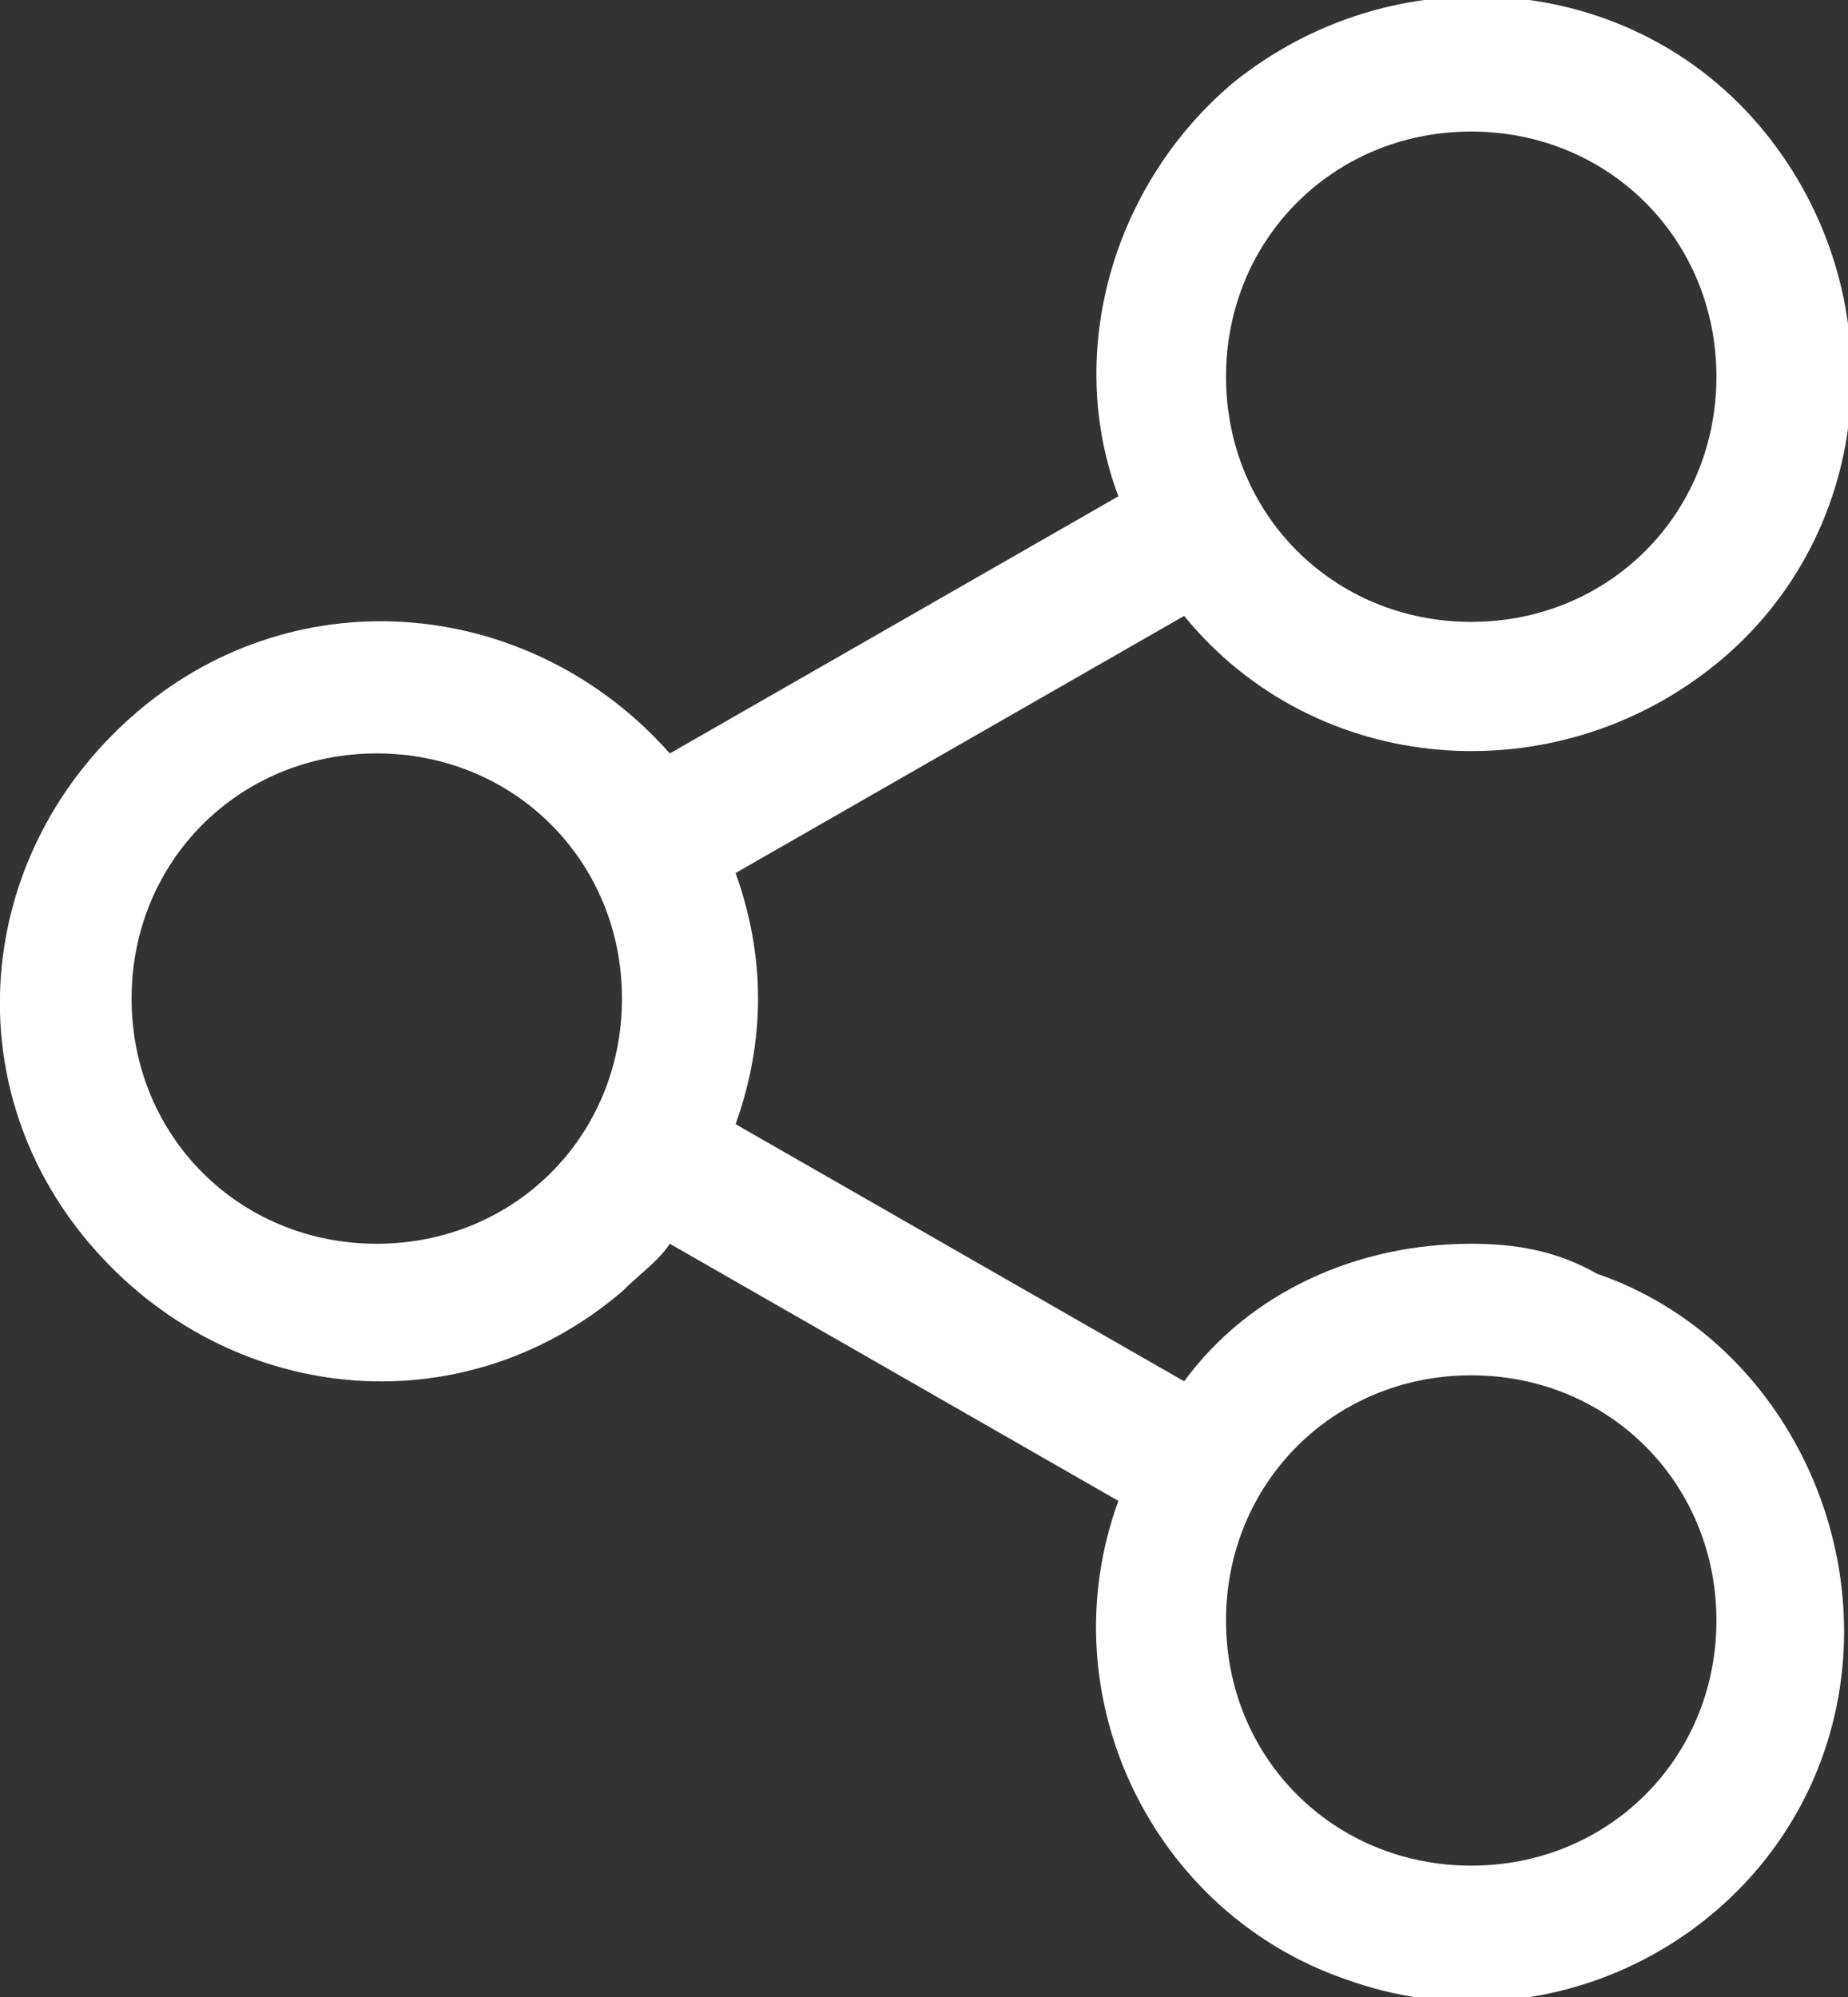
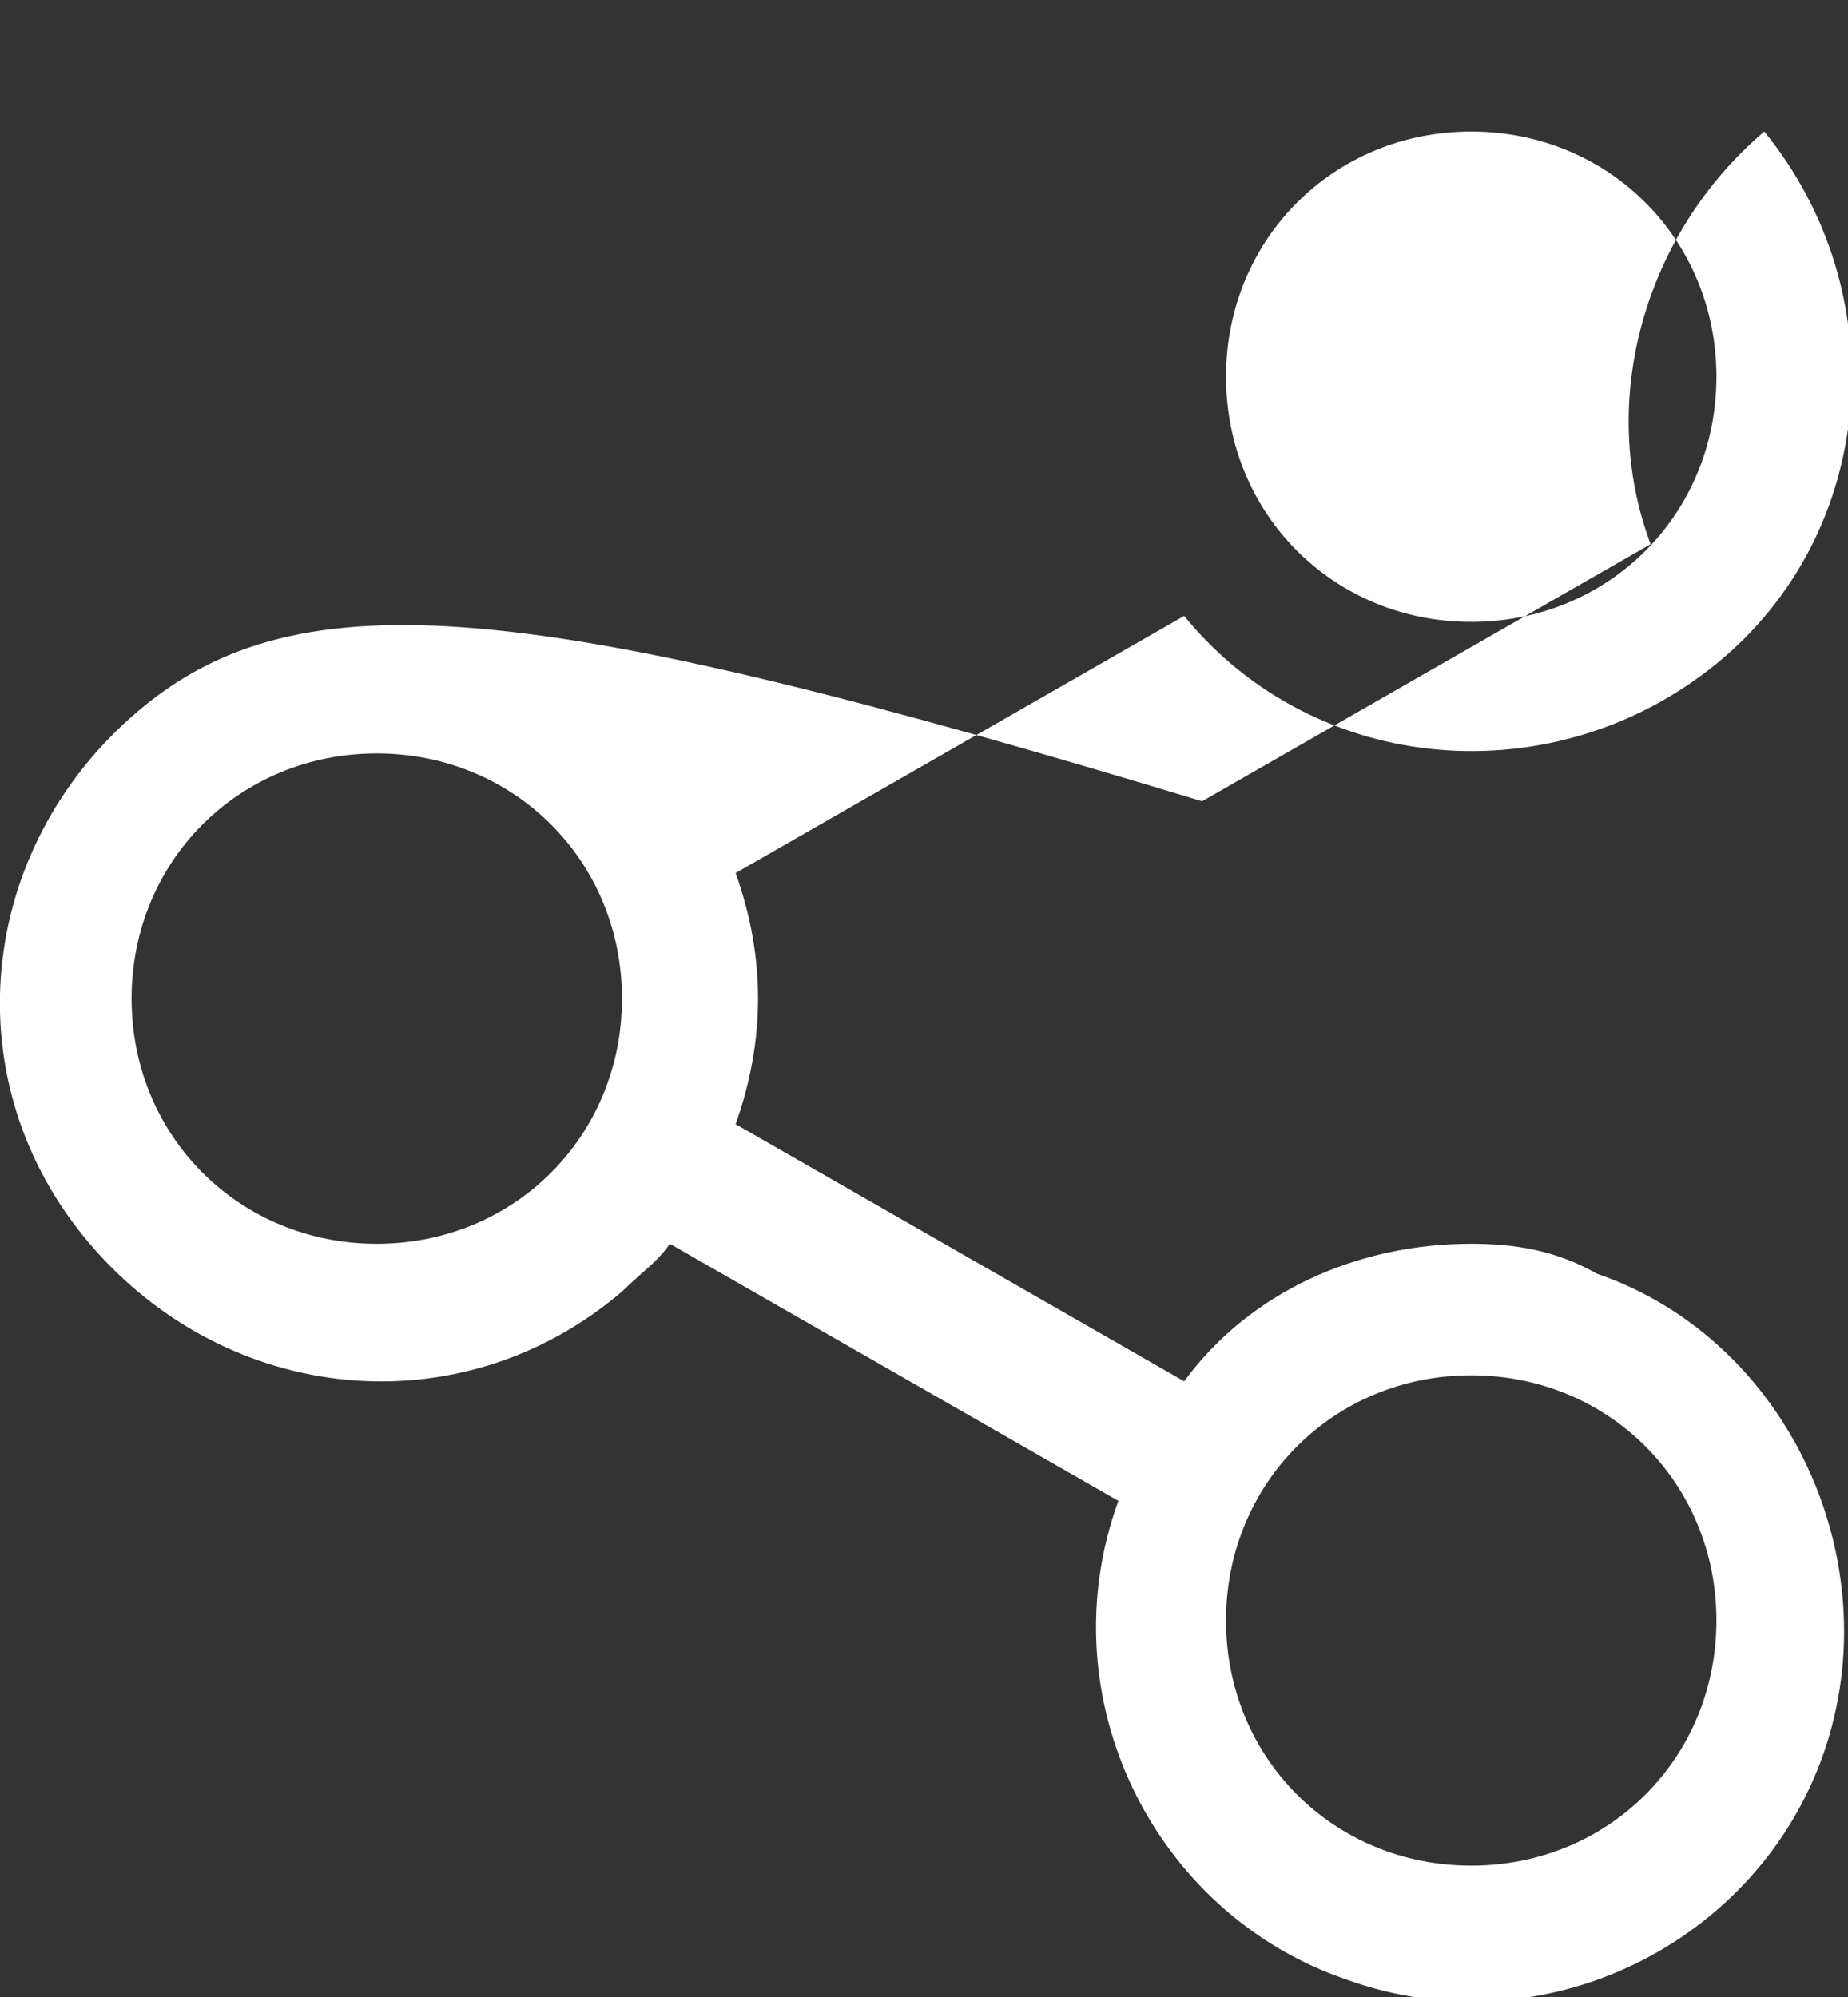
<svg xmlns="http://www.w3.org/2000/svg" version="1.1" id="Calque_1" x="0px" y="0px" viewBox="0 0 30.9 33.4" style="enable-background:new 0 0 30.9 33.4;" xml:space="preserve">
  <rect x="0" y="0" width="30.9" height="33.4" fill="#333333" stroke="none" />
  <style type="text/css">
	.st0{fill:#ffffff;}
</style>
-   <path class="st0" d="M24.6,20.8c-1.9,0-3.7,0.8-4.8,2.3l-7.5-4.3c0.5-1.4,0.5-2.8,0-4.2l7.5-4.3c2.2,2.7,6.2,3,8.9,0.8  s3-6.2,0.8-8.9s-6.2-3-8.9-0.8c-2,1.7-2.8,4.5-1.9,6.9l-7.5,4.3C8.9,10,5,9.6,2.3,11.9s-3.1,6.2-0.8,8.9s6.2,3.1,8.9,0.8  c0.3-0.3,0.6-0.5,0.8-0.8l7.5,4.3c-1.2,3.3,0.6,6.9,3.8,8c3.3,1.2,6.9-0.6,8-3.8s-0.6-6.9-3.8-8C26,20.9,25.3,20.8,24.6,20.8  L24.6,20.8z M24.6,2.2c2.3,0,4.1,1.8,4.1,4.1s-1.8,4.1-4.1,4.1s-4.1-1.8-4.1-4.1S22.3,2.2,24.6,2.2L24.6,2.2z M6.3,20.8  c-2.3,0-4.1-1.8-4.1-4.1s1.8-4.1,4.1-4.1s4.1,1.8,4.1,4.1l0,0C10.4,19,8.6,20.8,6.3,20.8C6.3,20.8,6.3,20.8,6.3,20.8z M24.6,31.2  c-2.3,0-4.1-1.8-4.1-4.1c0-2.3,1.8-4.1,4.1-4.1c2.3,0,4.1,1.8,4.1,4.1S26.9,31.2,24.6,31.2L24.6,31.2z" />
+   <path class="st0" d="M24.6,20.8c-1.9,0-3.7,0.8-4.8,2.3l-7.5-4.3c0.5-1.4,0.5-2.8,0-4.2l7.5-4.3c2.2,2.7,6.2,3,8.9,0.8  s3-6.2,0.8-8.9c-2,1.7-2.8,4.5-1.9,6.9l-7.5,4.3C8.9,10,5,9.6,2.3,11.9s-3.1,6.2-0.8,8.9s6.2,3.1,8.9,0.8  c0.3-0.3,0.6-0.5,0.8-0.8l7.5,4.3c-1.2,3.3,0.6,6.9,3.8,8c3.3,1.2,6.9-0.6,8-3.8s-0.6-6.9-3.8-8C26,20.9,25.3,20.8,24.6,20.8  L24.6,20.8z M24.6,2.2c2.3,0,4.1,1.8,4.1,4.1s-1.8,4.1-4.1,4.1s-4.1-1.8-4.1-4.1S22.3,2.2,24.6,2.2L24.6,2.2z M6.3,20.8  c-2.3,0-4.1-1.8-4.1-4.1s1.8-4.1,4.1-4.1s4.1,1.8,4.1,4.1l0,0C10.4,19,8.6,20.8,6.3,20.8C6.3,20.8,6.3,20.8,6.3,20.8z M24.6,31.2  c-2.3,0-4.1-1.8-4.1-4.1c0-2.3,1.8-4.1,4.1-4.1c2.3,0,4.1,1.8,4.1,4.1S26.9,31.2,24.6,31.2L24.6,31.2z" />
</svg>